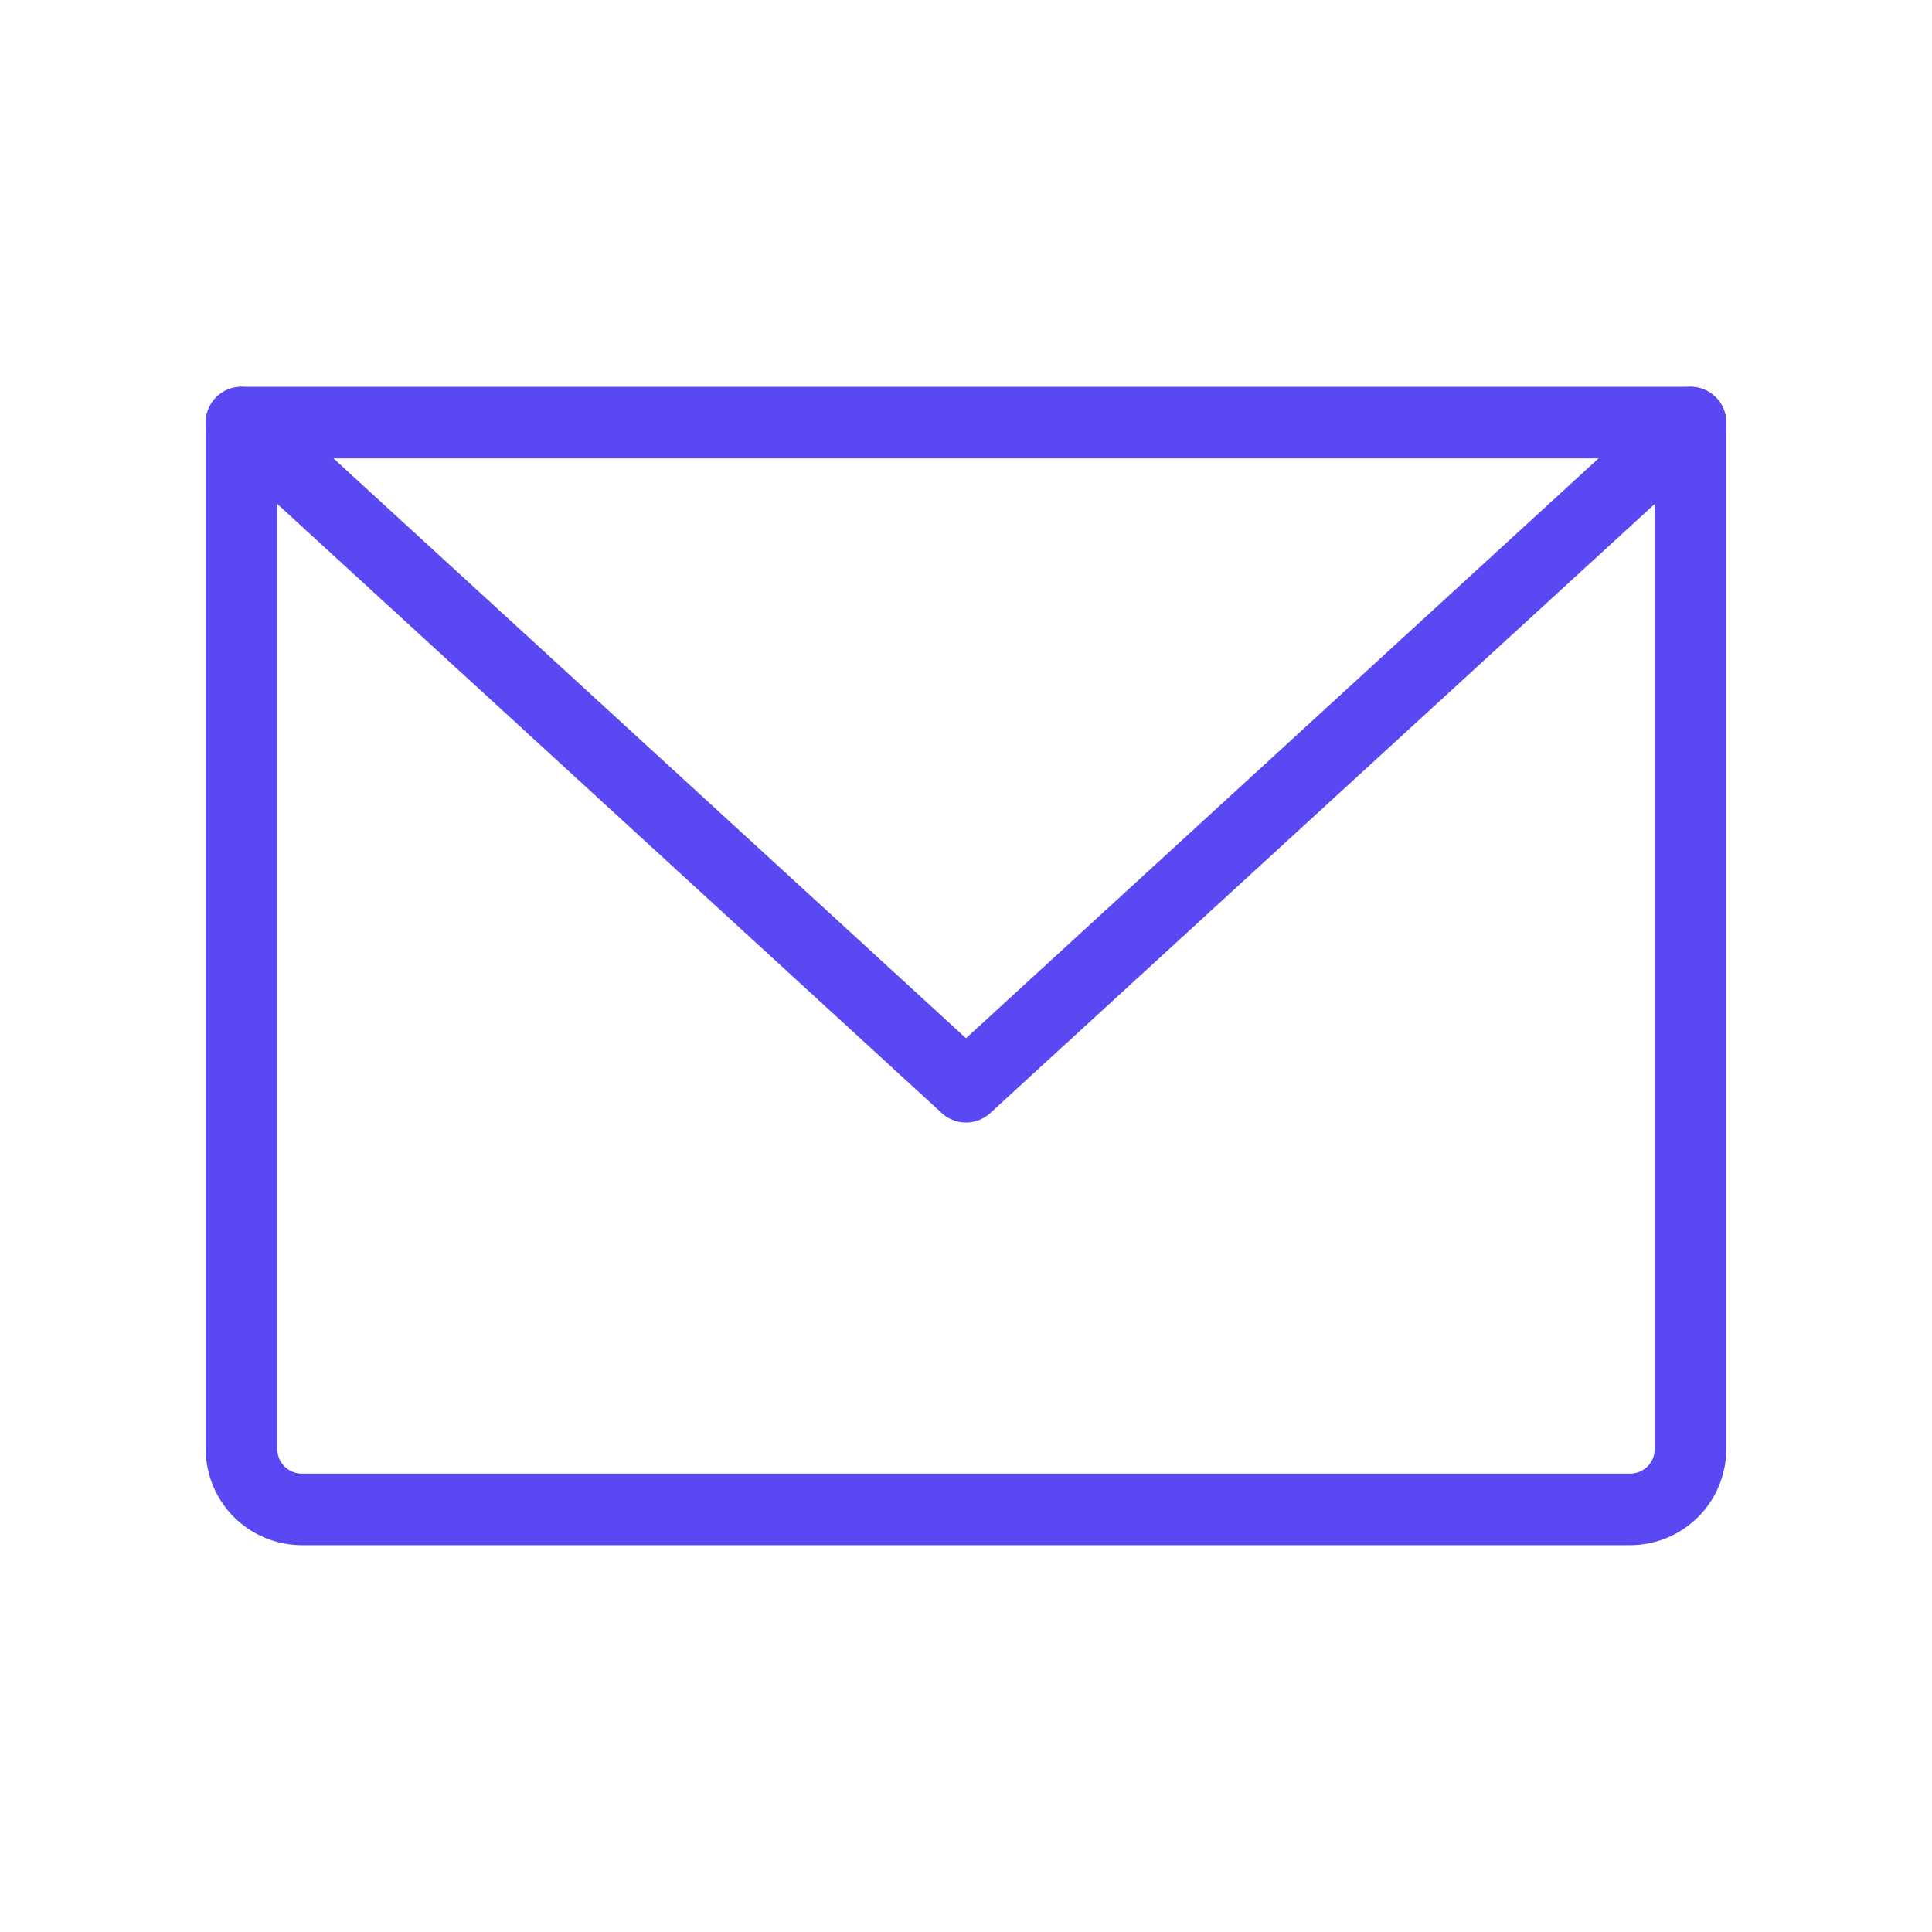
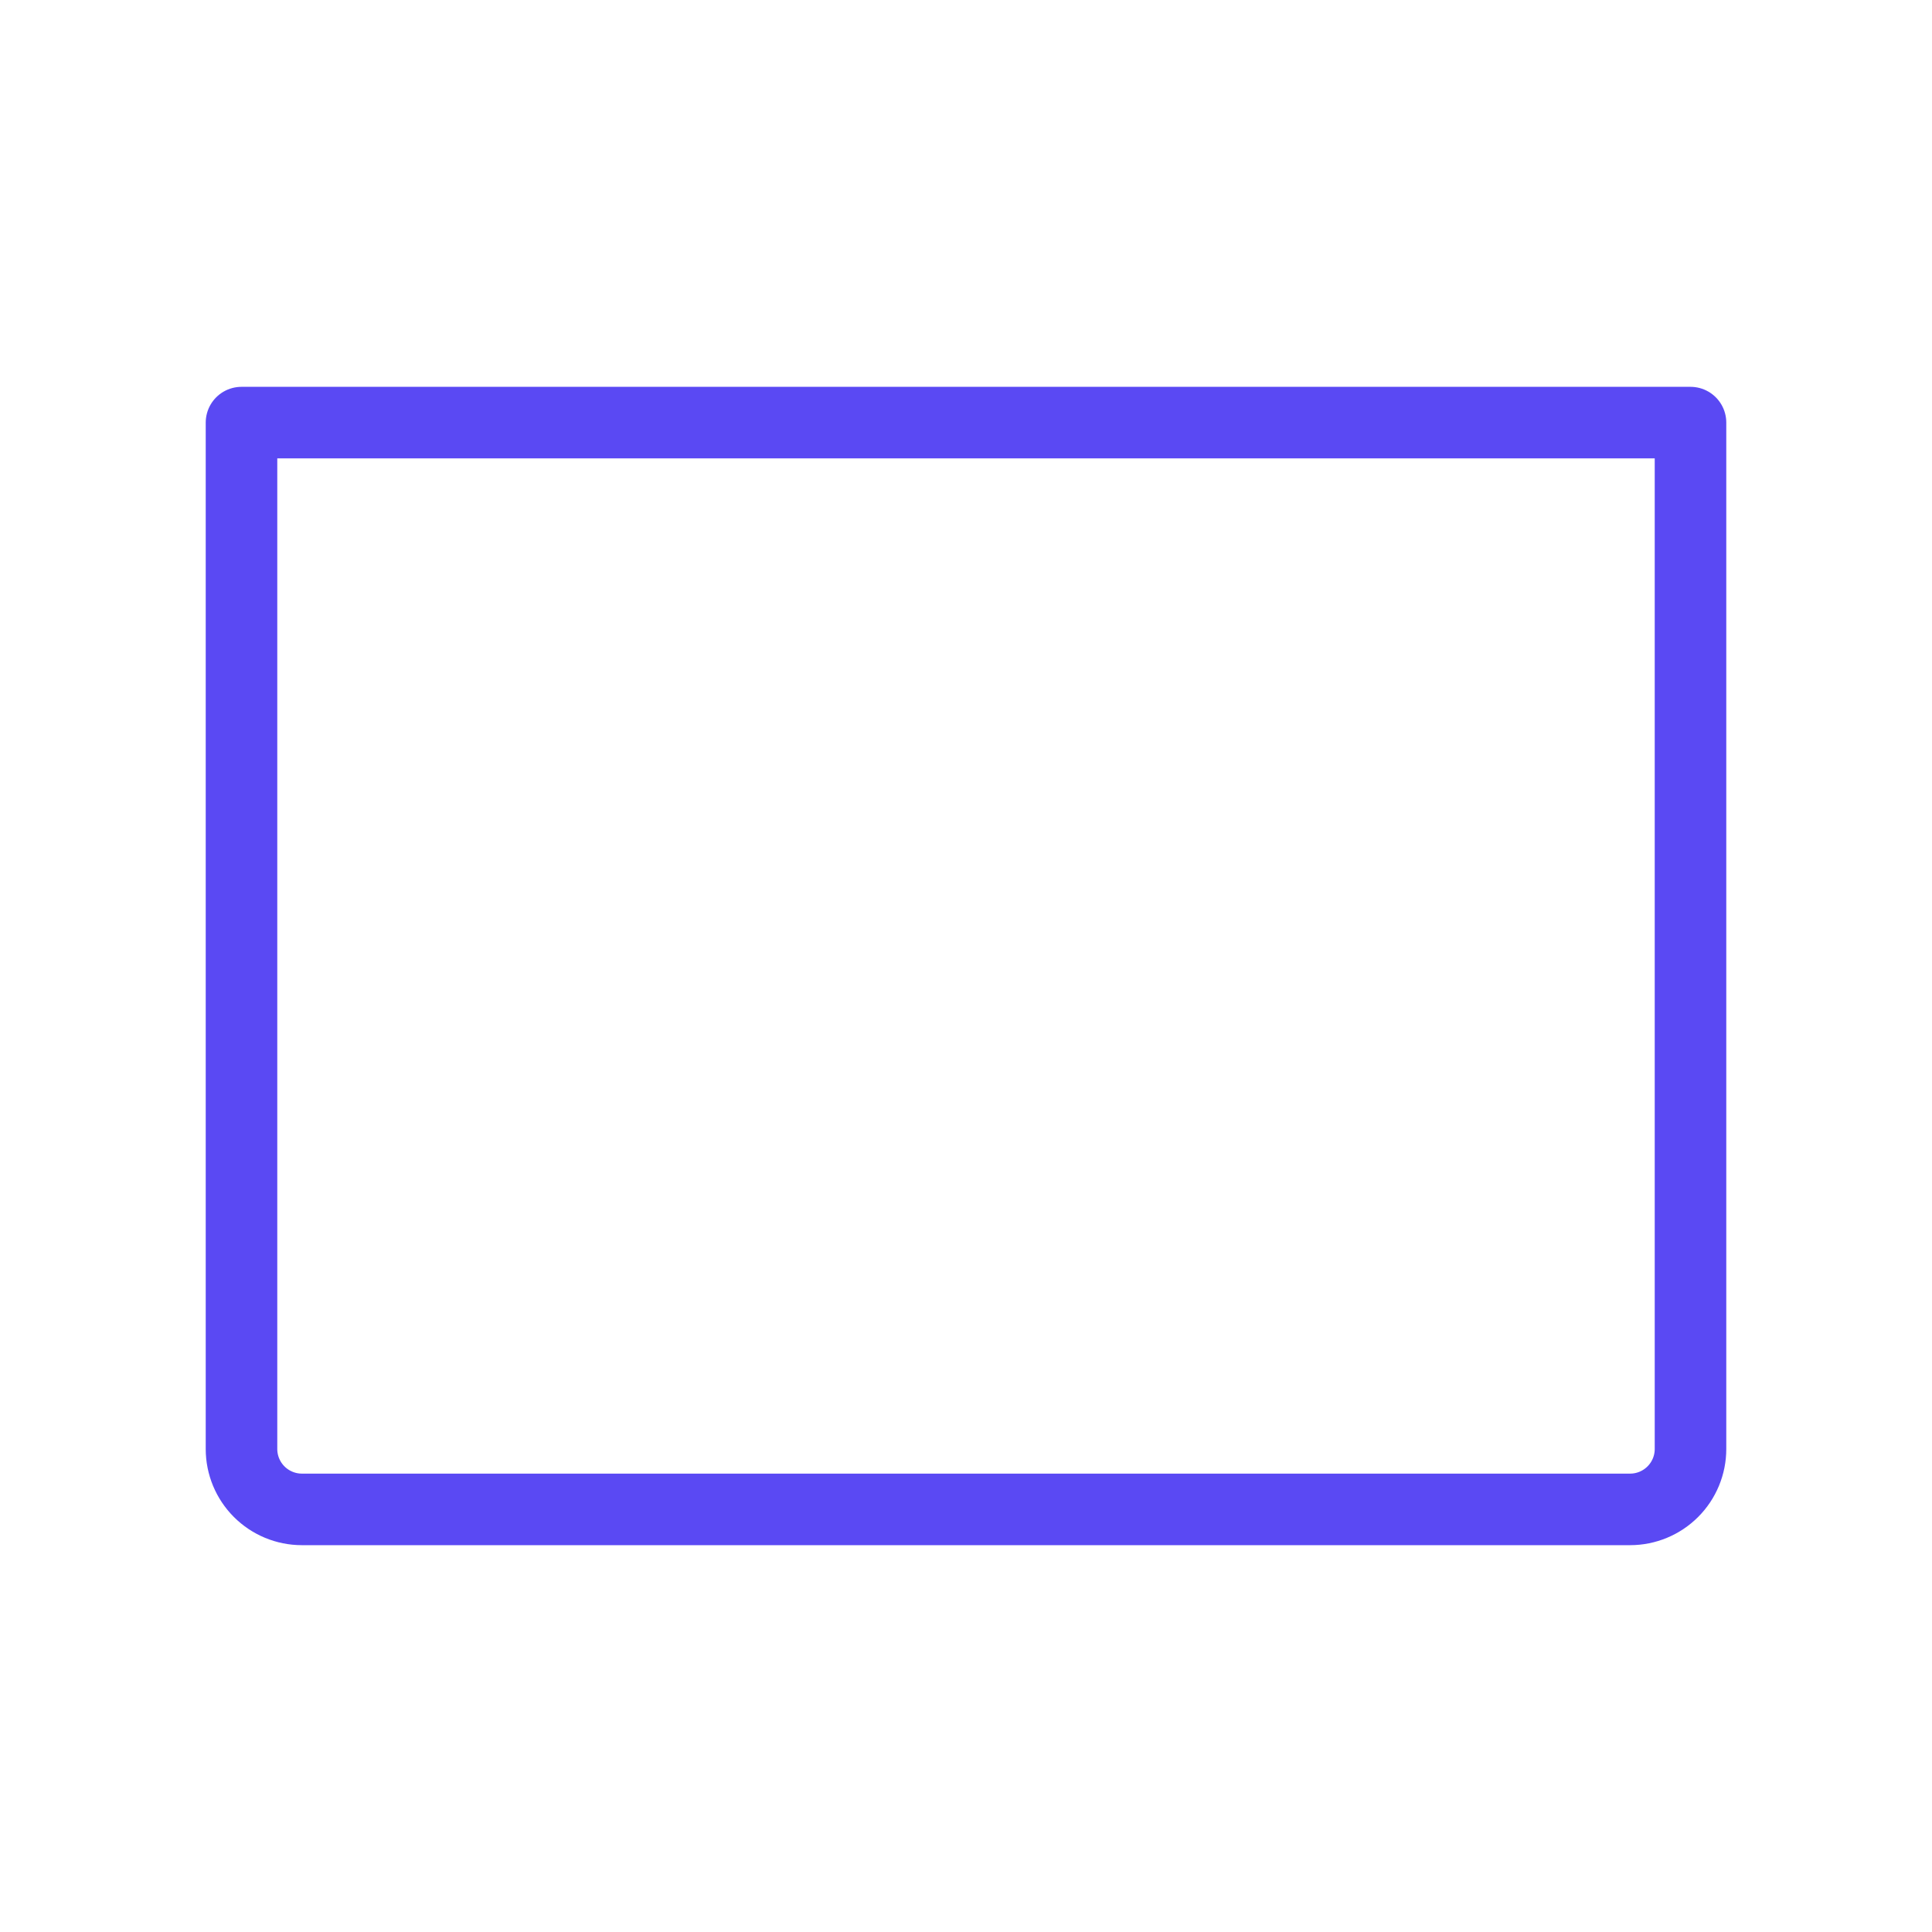
<svg xmlns="http://www.w3.org/2000/svg" width="54" height="54" viewBox="0 0 54 54" fill="none">
  <path d="M6.75 11.812H47.25V40.5C47.25 40.948 47.072 41.377 46.756 41.693C46.439 42.01 46.01 42.188 45.562 42.188H8.438C7.99 42.188 7.561 42.01 7.244 41.693C6.928 41.377 6.75 40.948 6.75 40.5V11.812Z" stroke="#5A49F3" stroke-width="2" stroke-linecap="round" stroke-linejoin="round" />
-   <path d="M47.25 11.812L27 30.375L6.75 11.812" stroke="#5A49F3" stroke-width="2" stroke-linecap="round" stroke-linejoin="round" />
</svg>